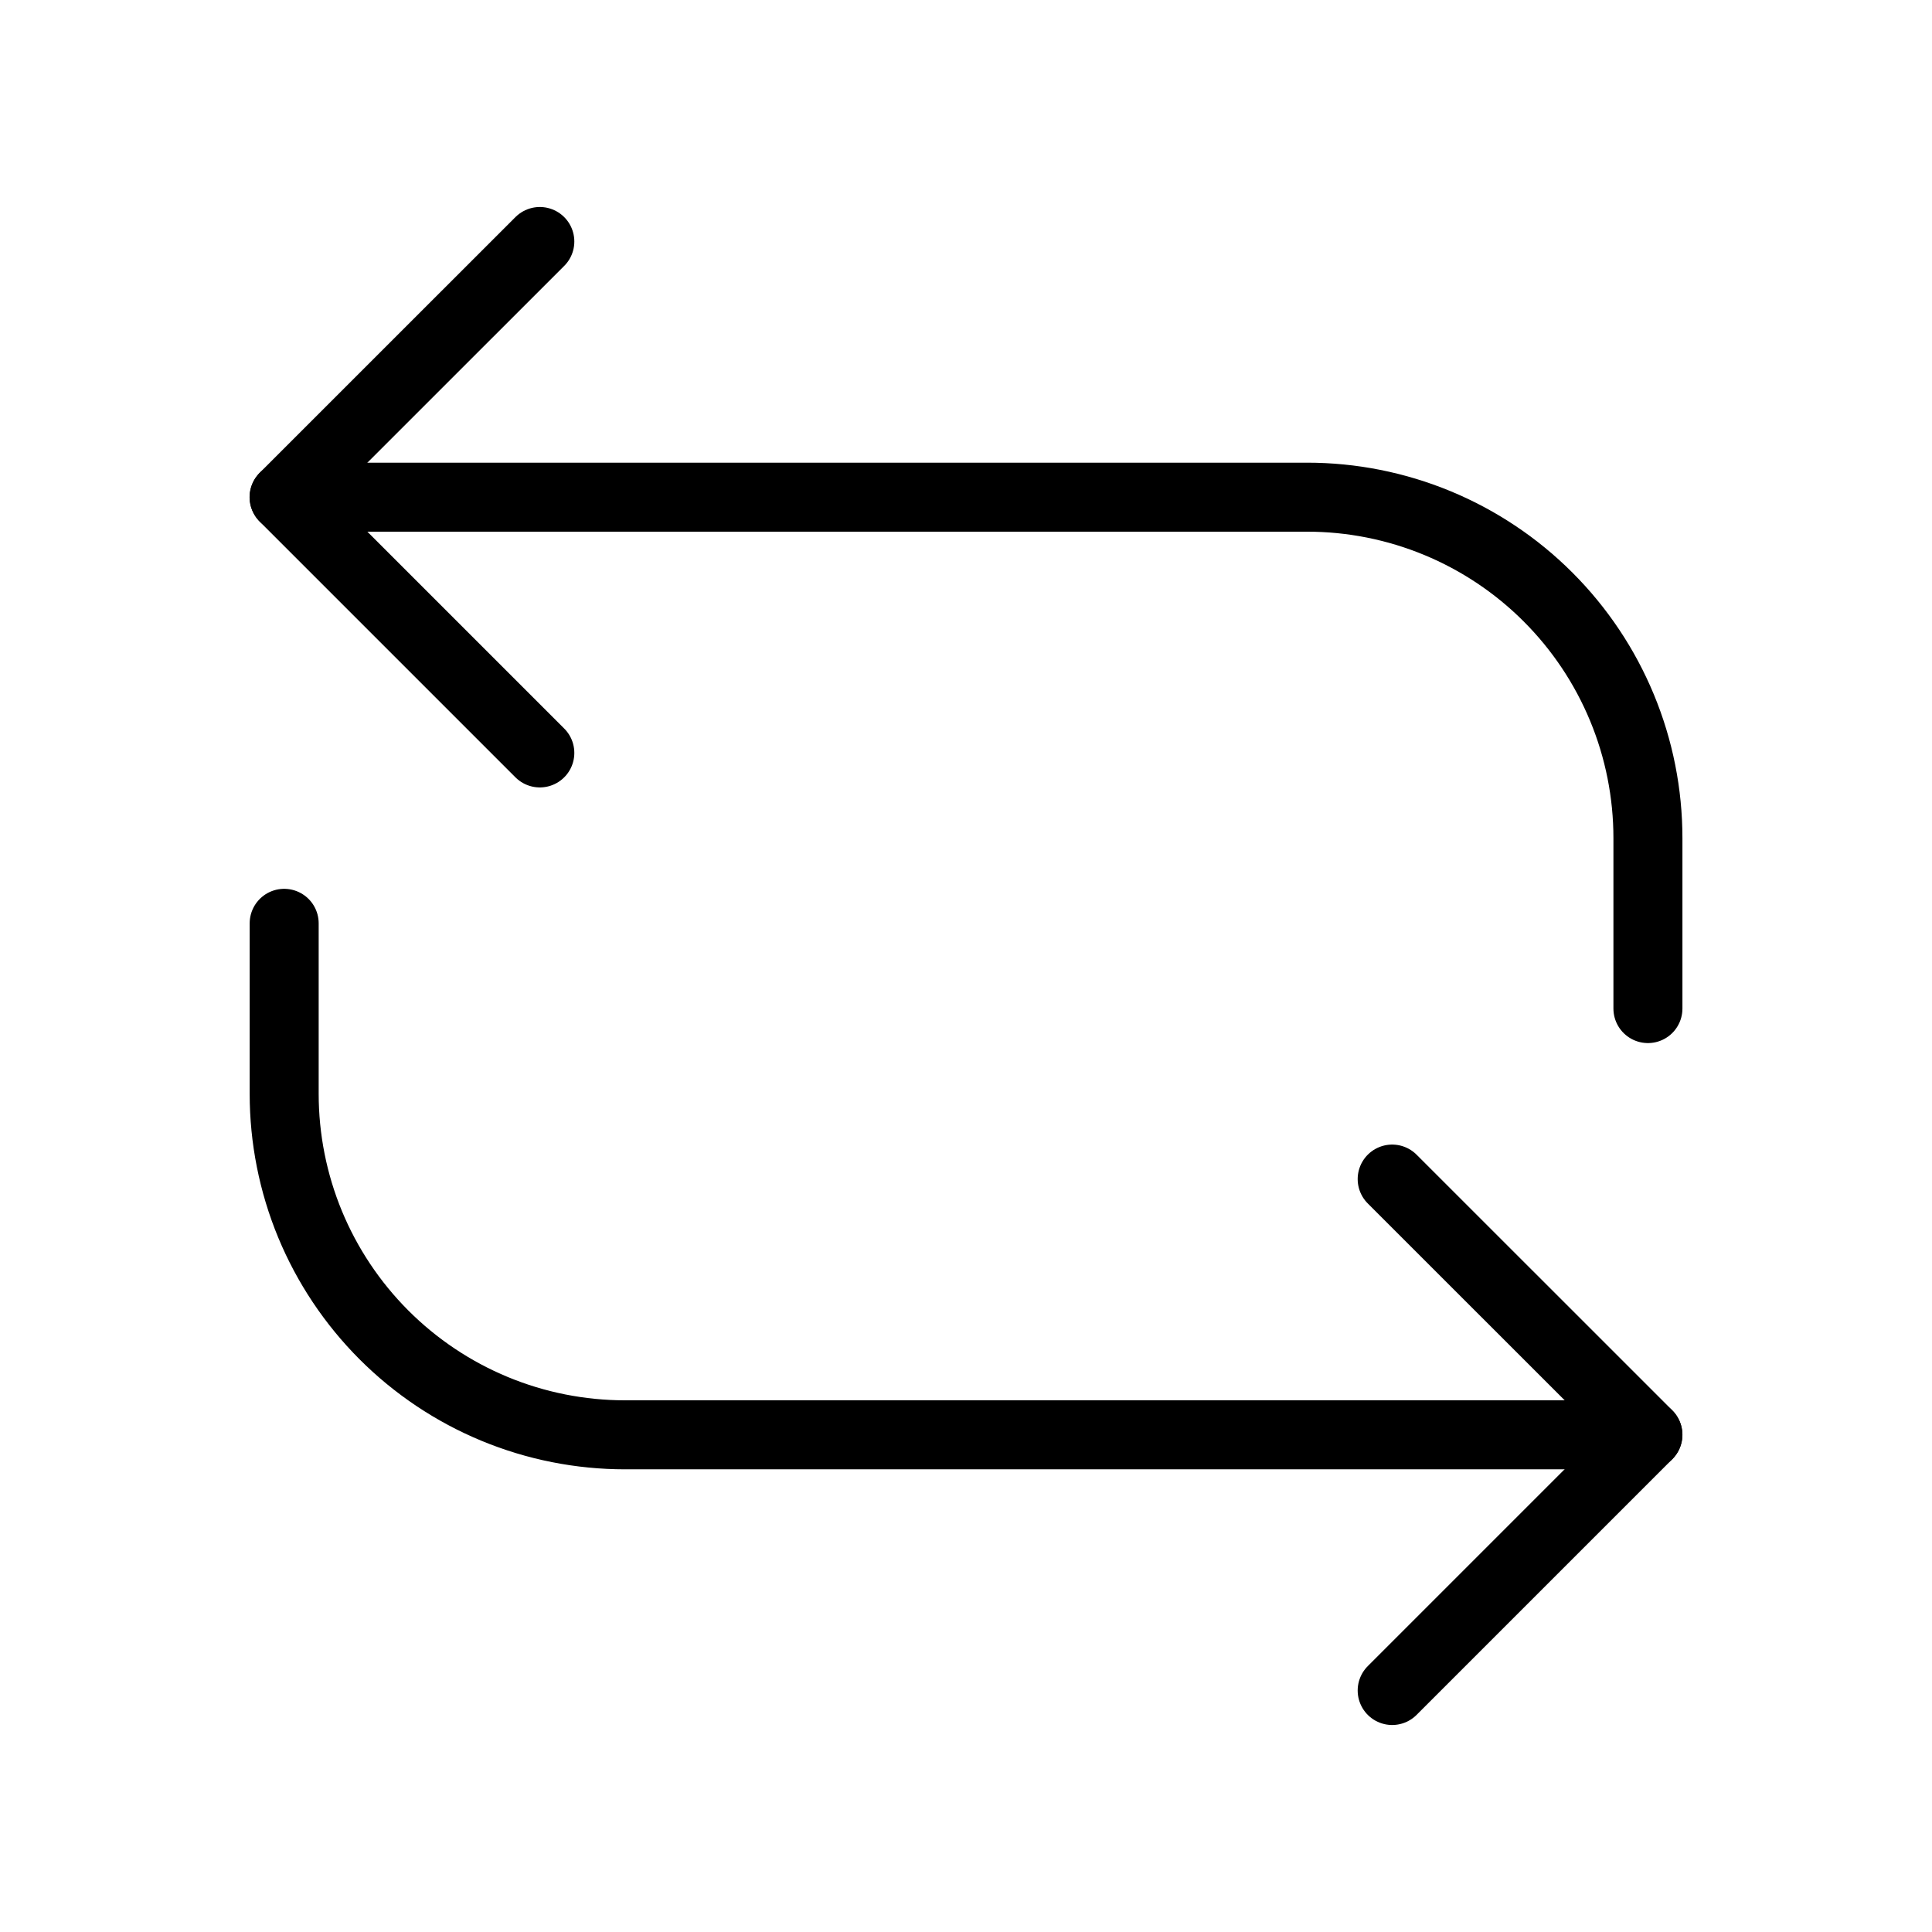
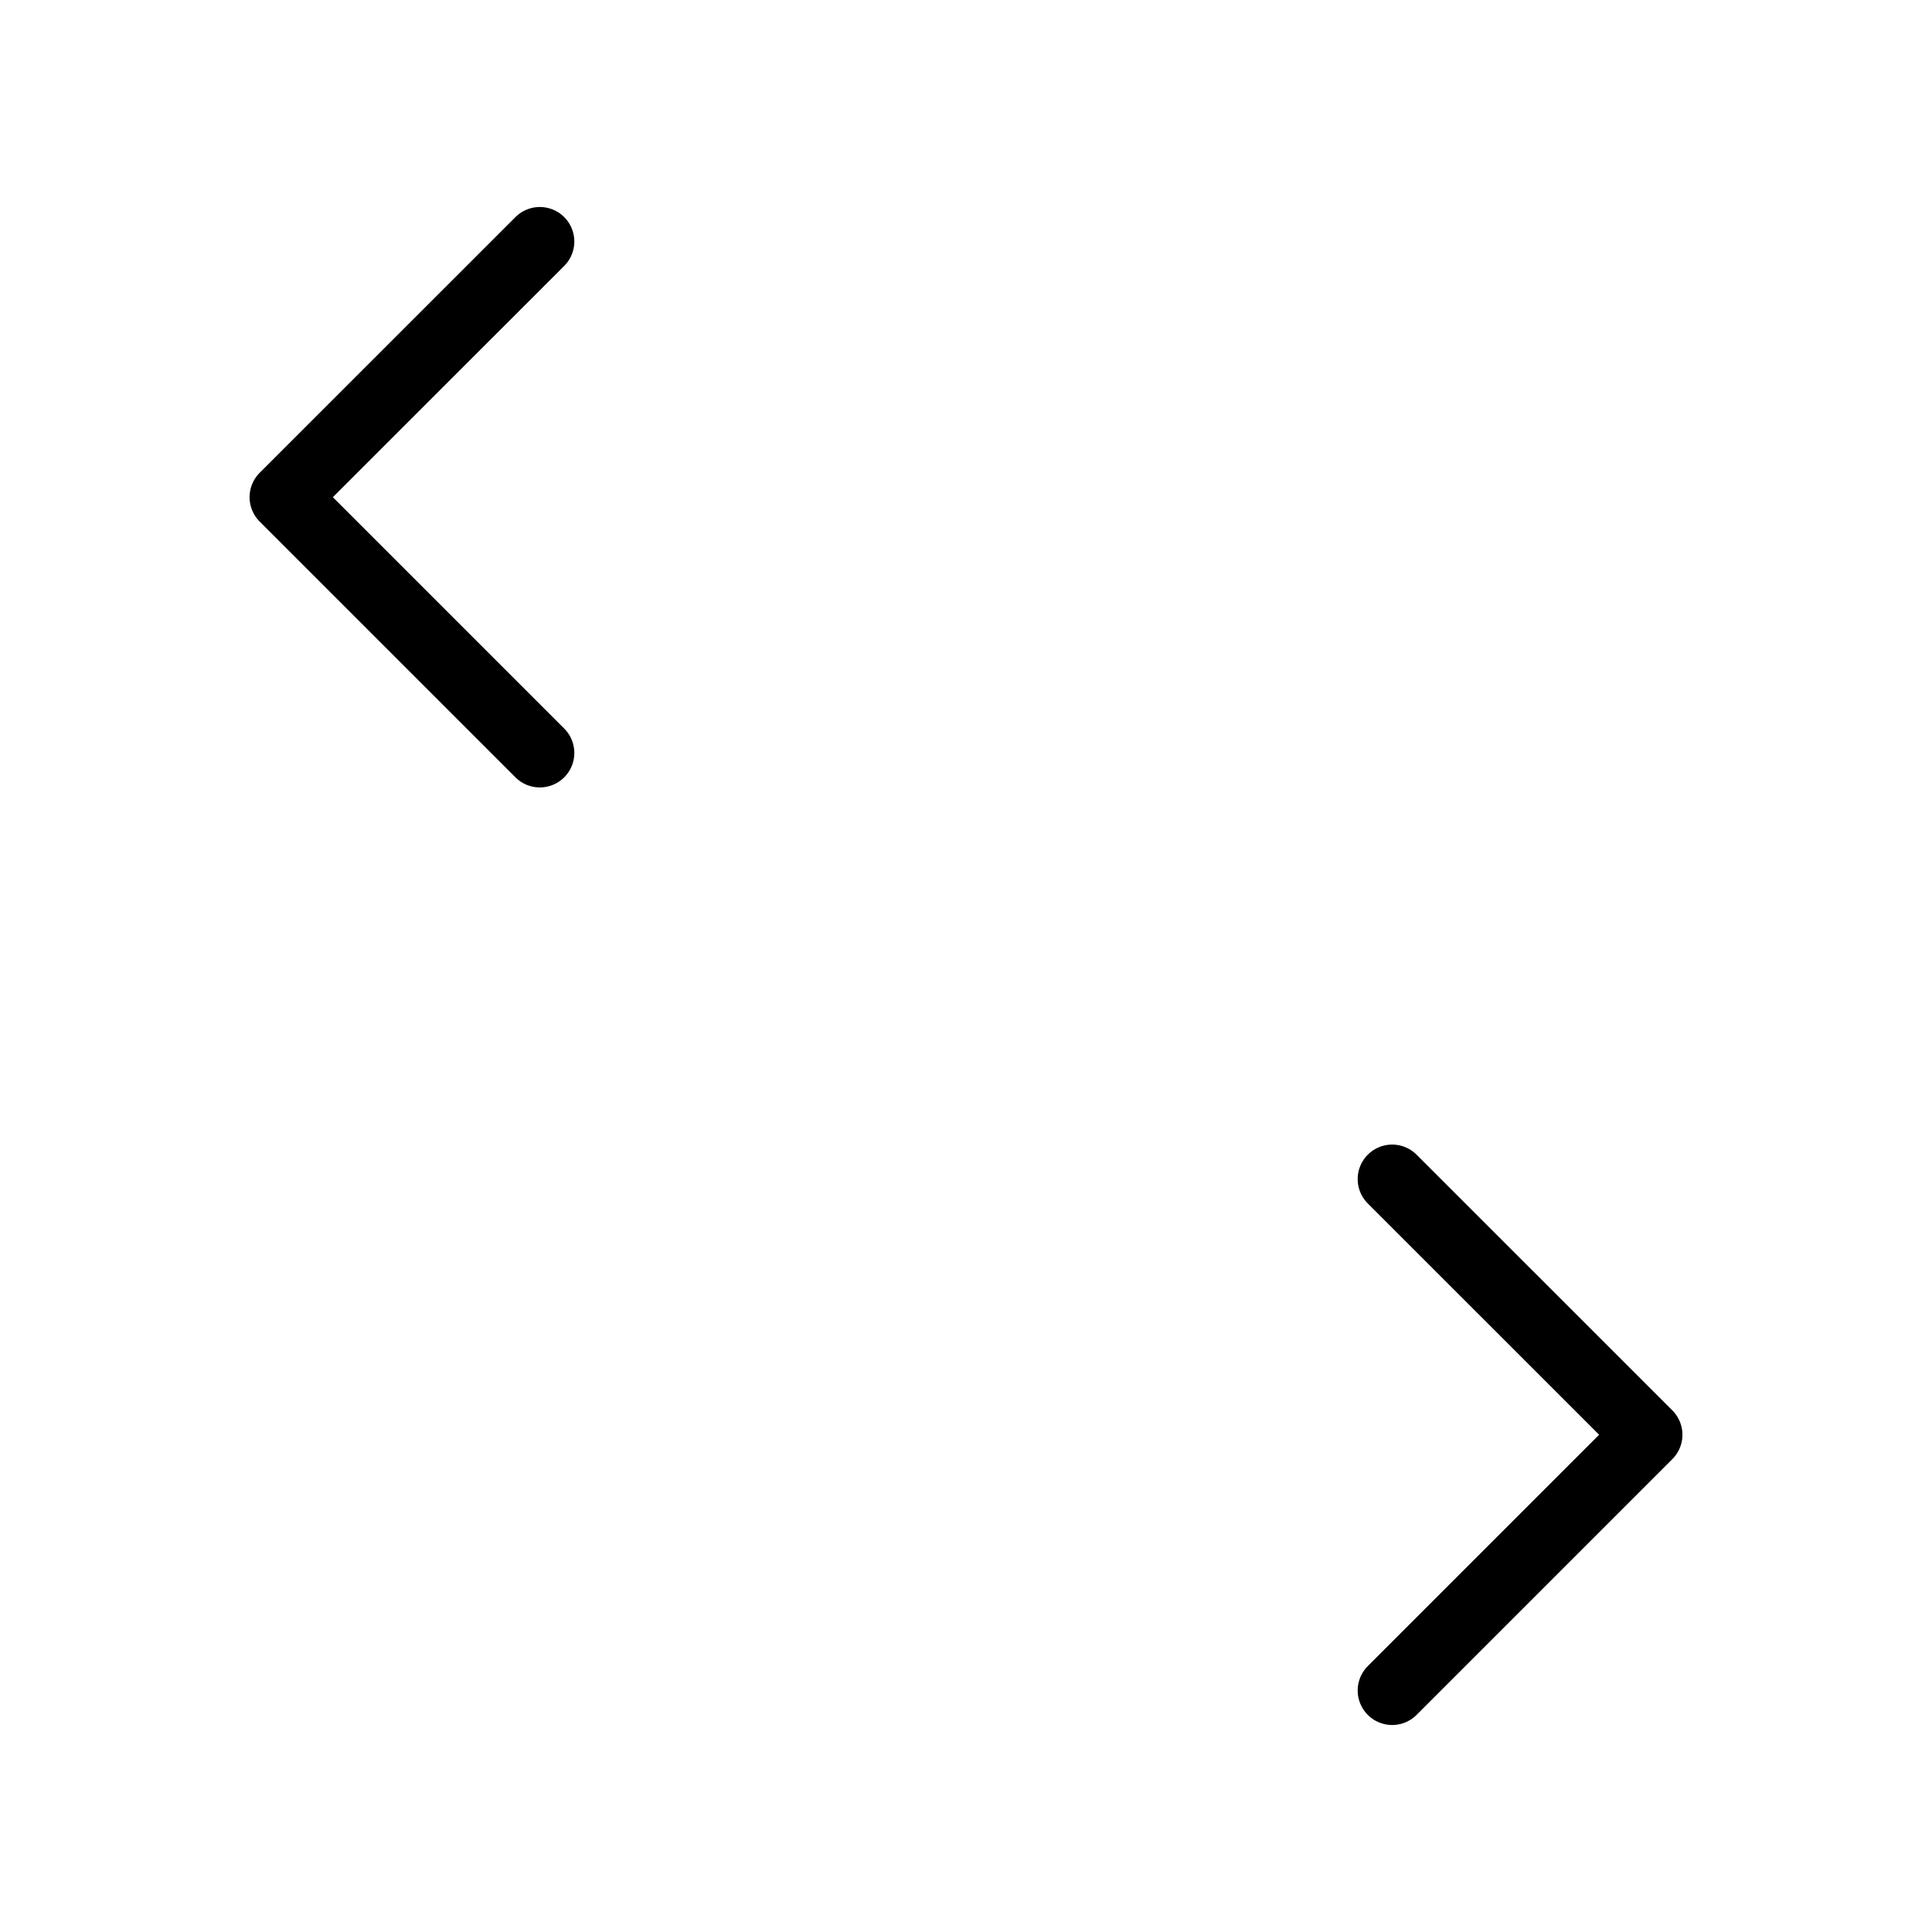
<svg xmlns="http://www.w3.org/2000/svg" width="56" height="56" viewBox="0 0 56 56" fill="none">
-   <path d="M8.237 26.763V31.705C8.237 33.003 8.492 34.288 8.988 35.488C9.485 36.687 10.213 37.776 11.13 38.694C12.048 39.612 13.137 40.34 14.336 40.837C15.535 41.334 16.821 41.589 18.119 41.589H47.764M8.237 14.411H37.882C39.18 14.41 40.465 14.666 41.665 15.162C42.864 15.659 43.954 16.387 44.871 17.305C45.789 18.223 46.517 19.312 47.014 20.512C47.511 21.711 47.766 22.997 47.766 24.295V29.234" stroke="black" stroke-width="2" stroke-linecap="round" stroke-linejoin="round" />
  <path d="M40.353 34.176L47.766 41.587L40.353 49M15.647 21.824L8.234 14.411L15.647 7" stroke="black" stroke-width="2" stroke-linecap="round" stroke-linejoin="round" />
</svg>